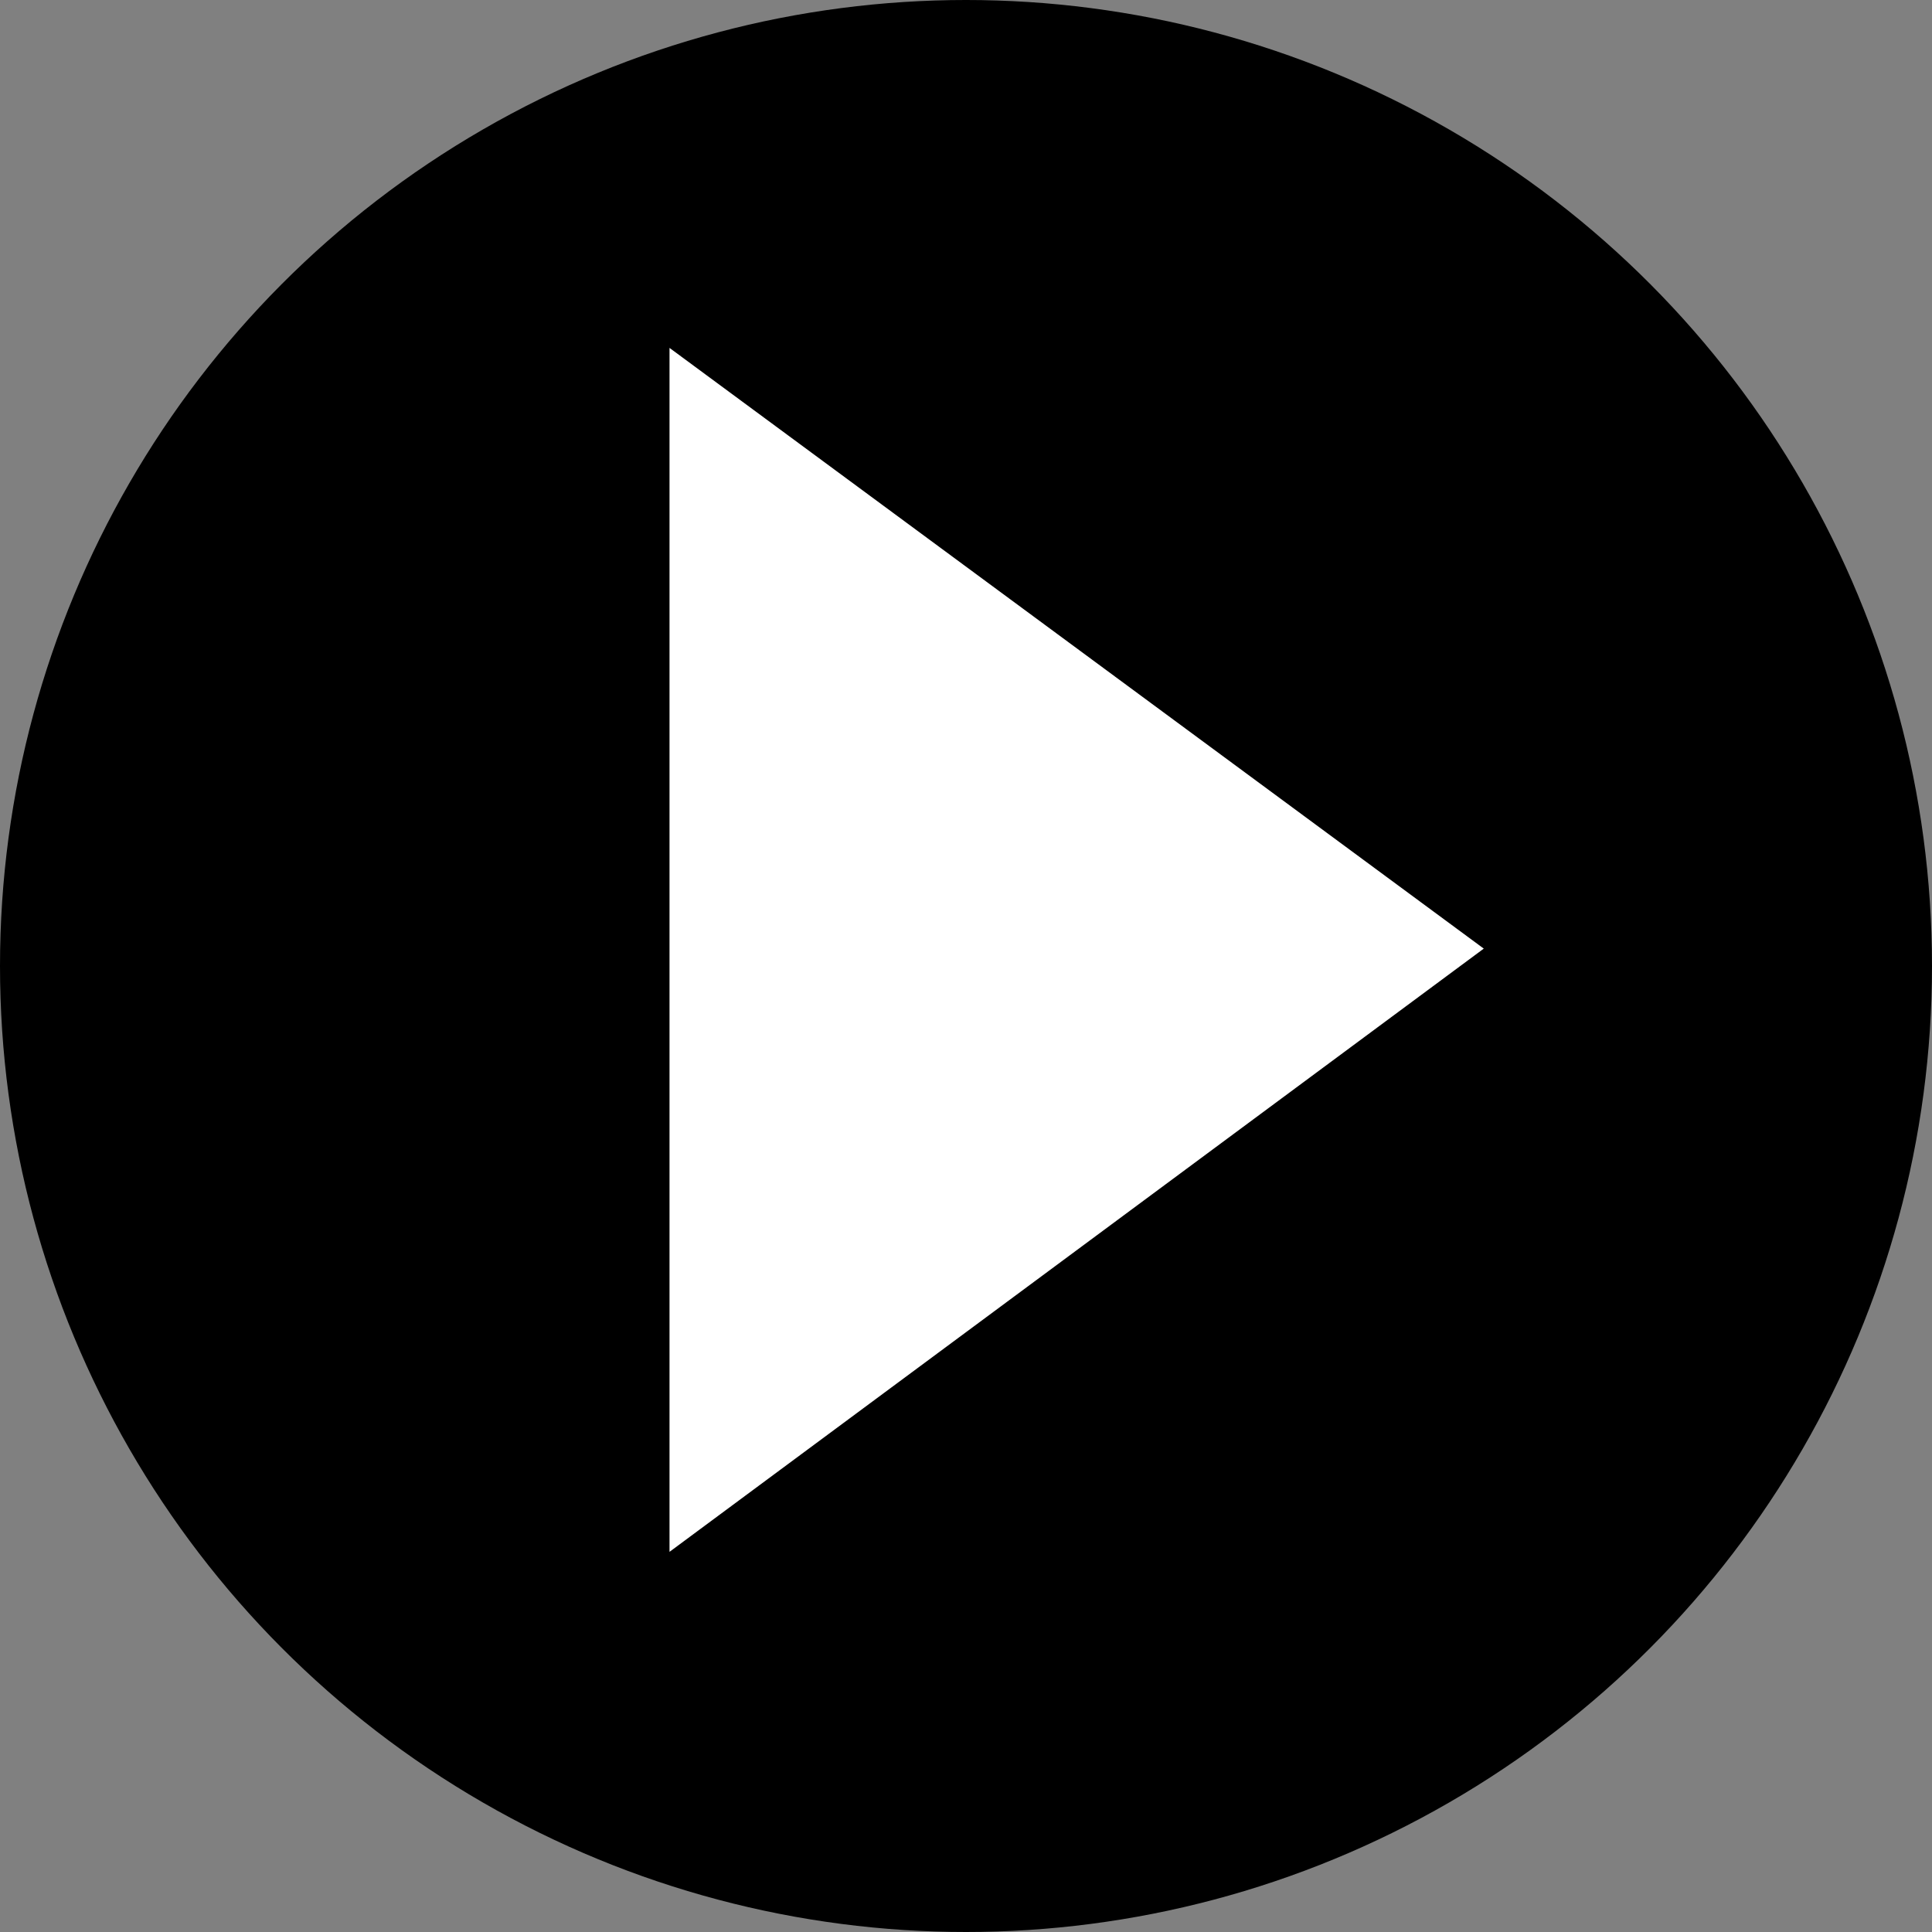
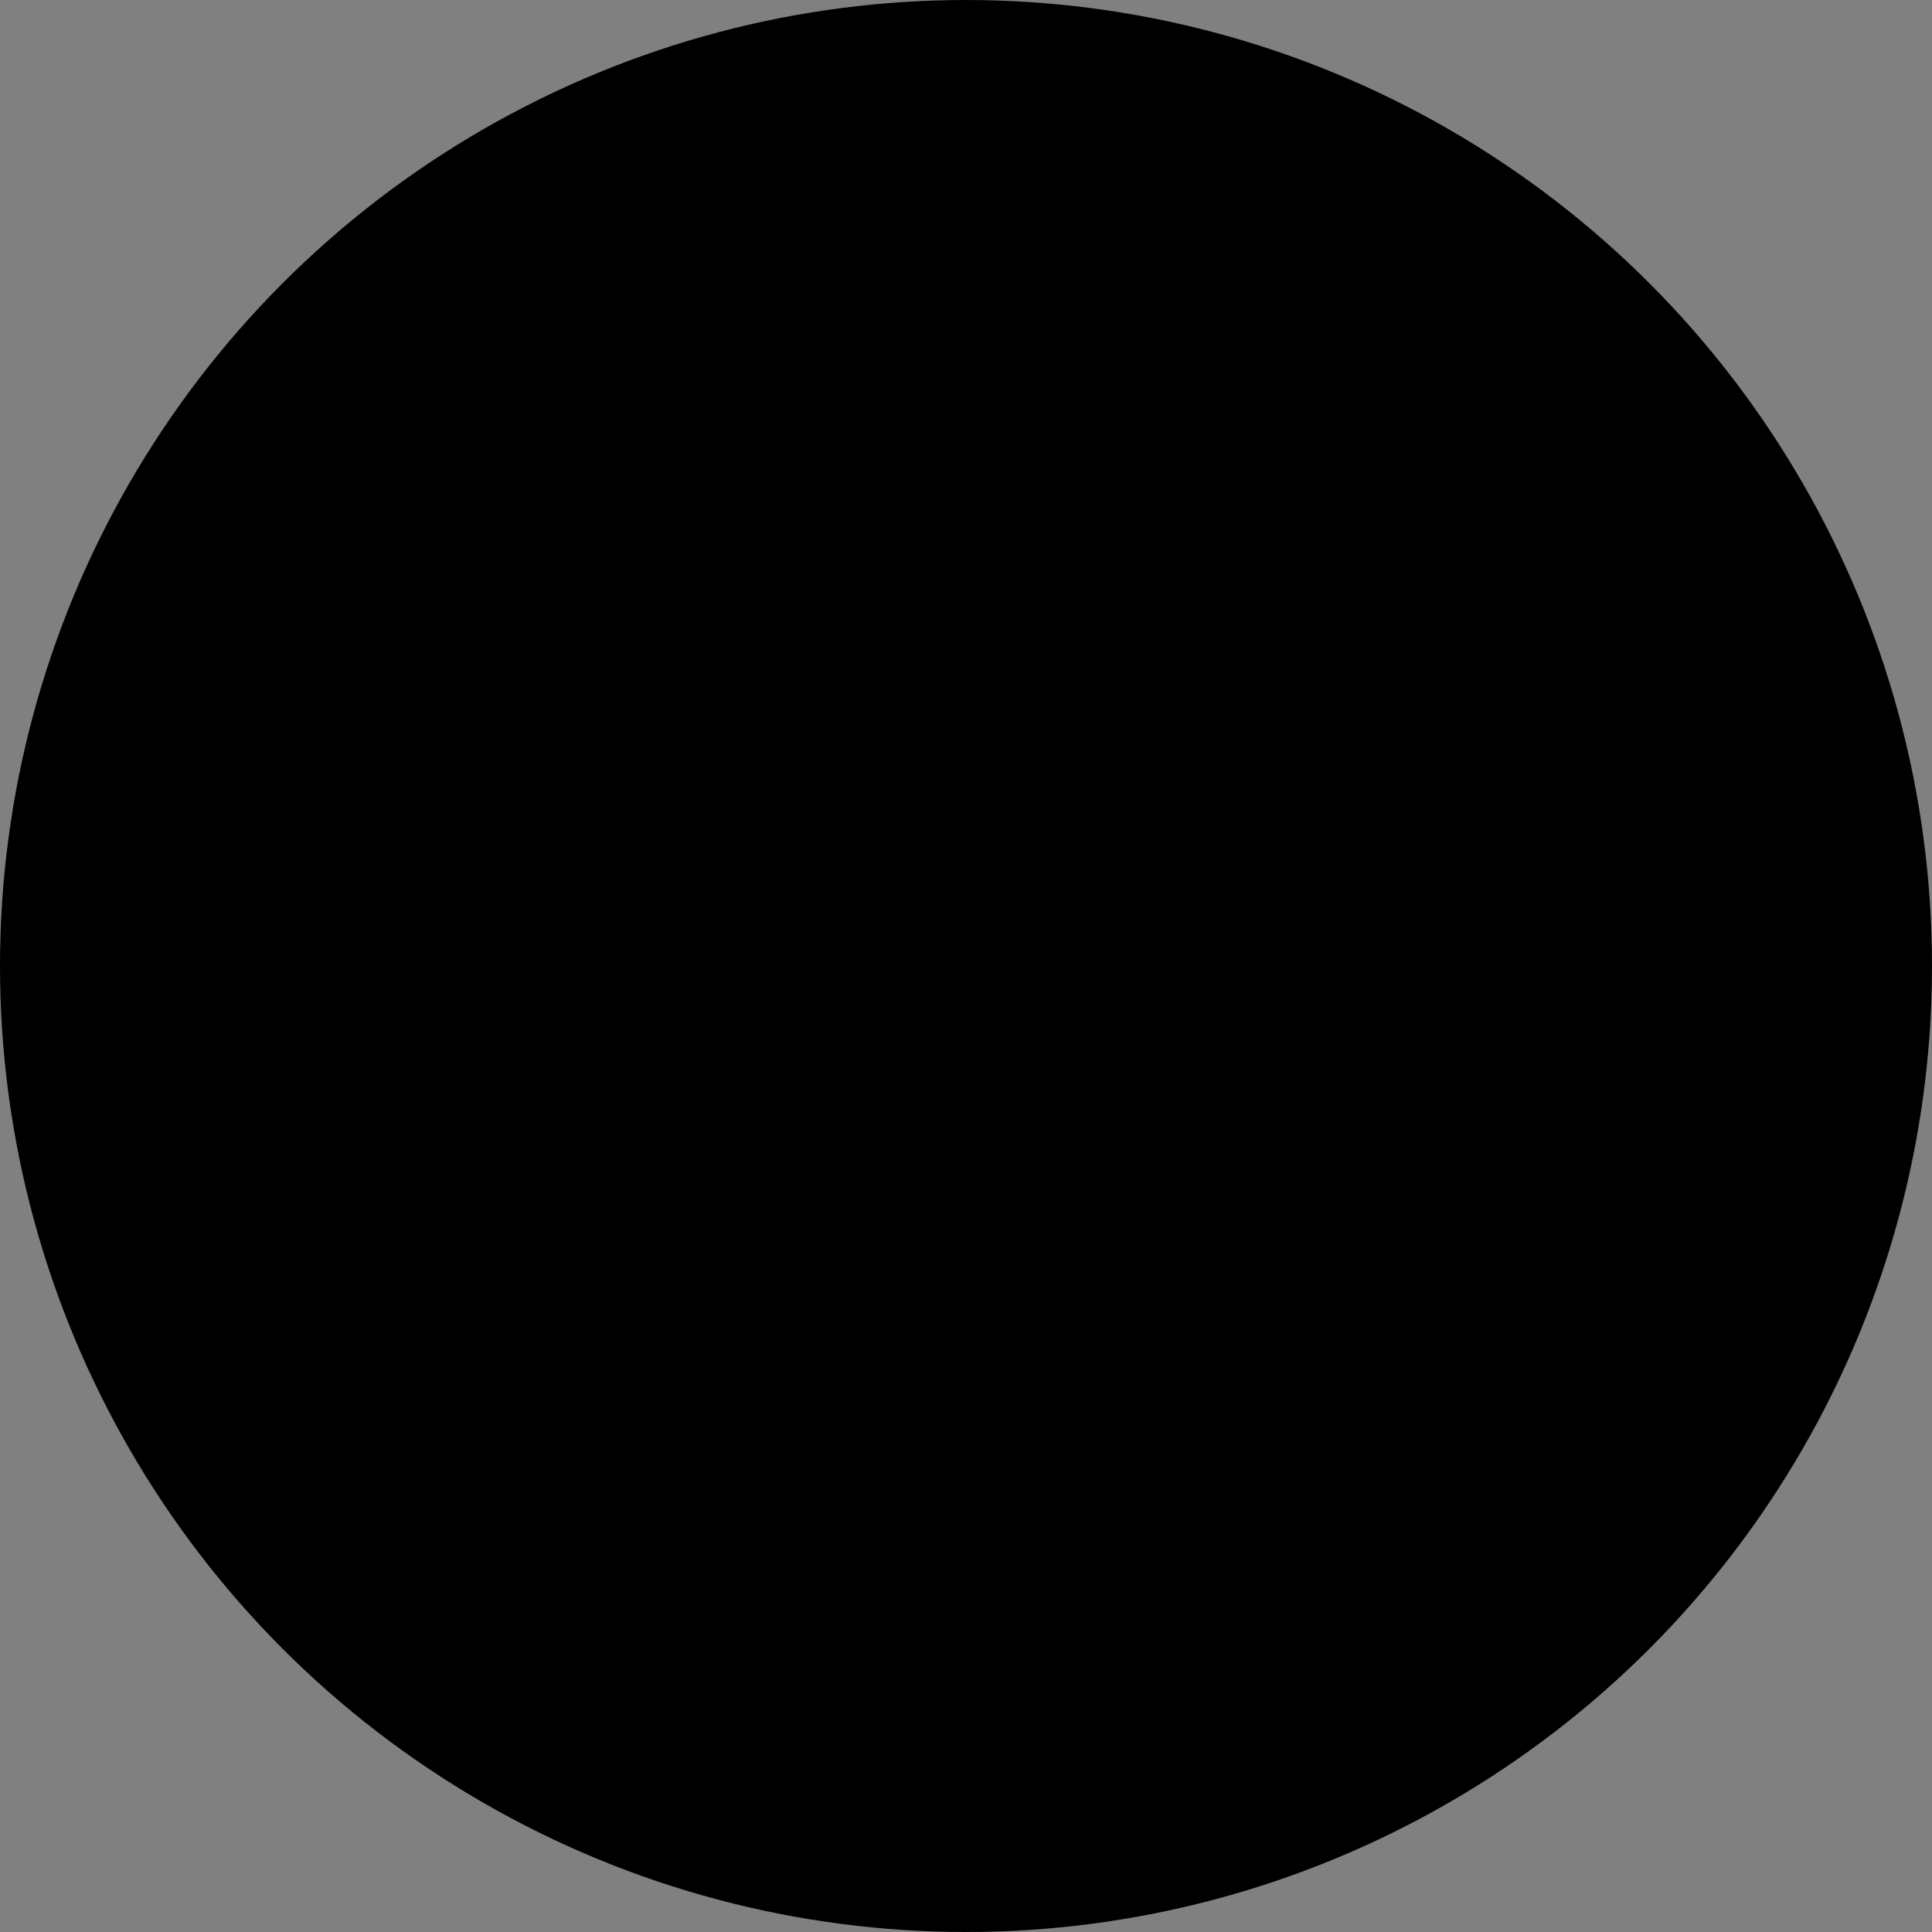
<svg xmlns="http://www.w3.org/2000/svg" width="13" height="13" viewBox="0 0 13 13">
  <rect x="0" y="0" width="13" height="13" fill="#808080" stroke="none" />
  <g transform="translate(-1959.877 -837.438)">
    <circle cx="6.5" cy="6.5" r="6.5" transform="translate(1959.877 837.438)" />
    <g transform="translate(1964.383 839.779)">
-       <path d="M1968.1,841.711l5.479,4.042-5.479,4.059Z" transform="translate(-1968.101 -841.711)" fill="#fff" />
-     </g>
+       </g>
  </g>
</svg>